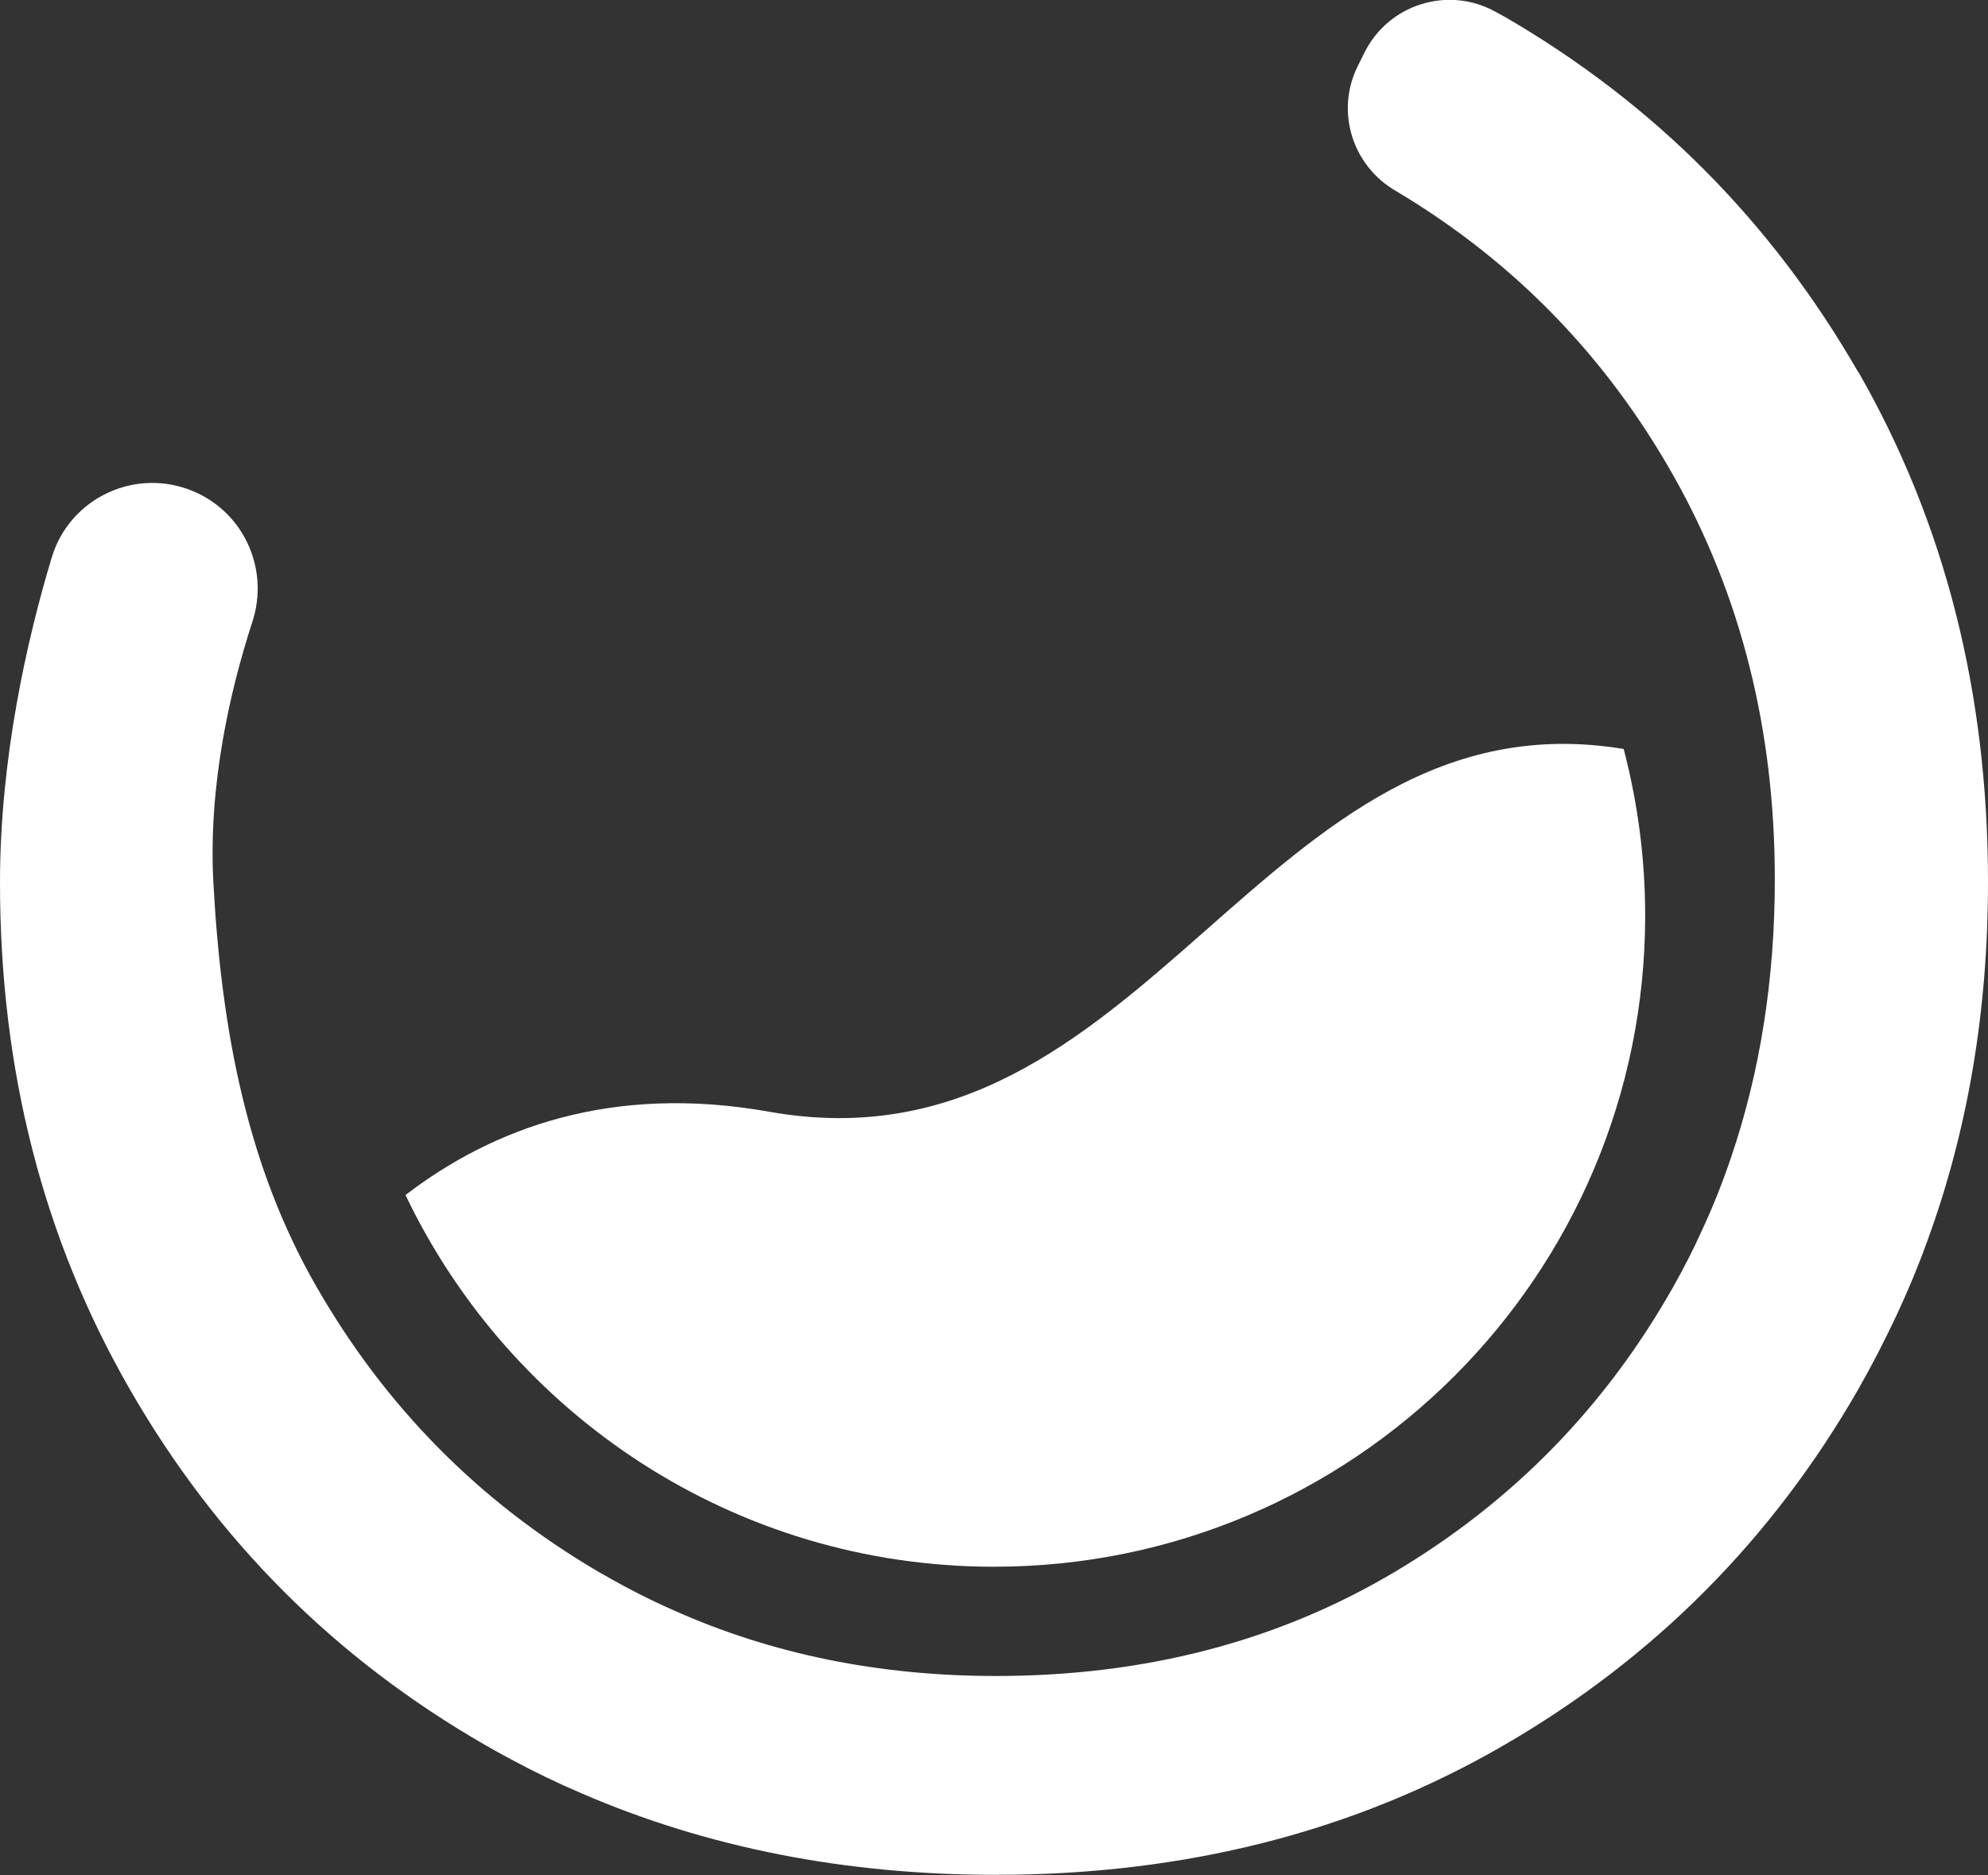
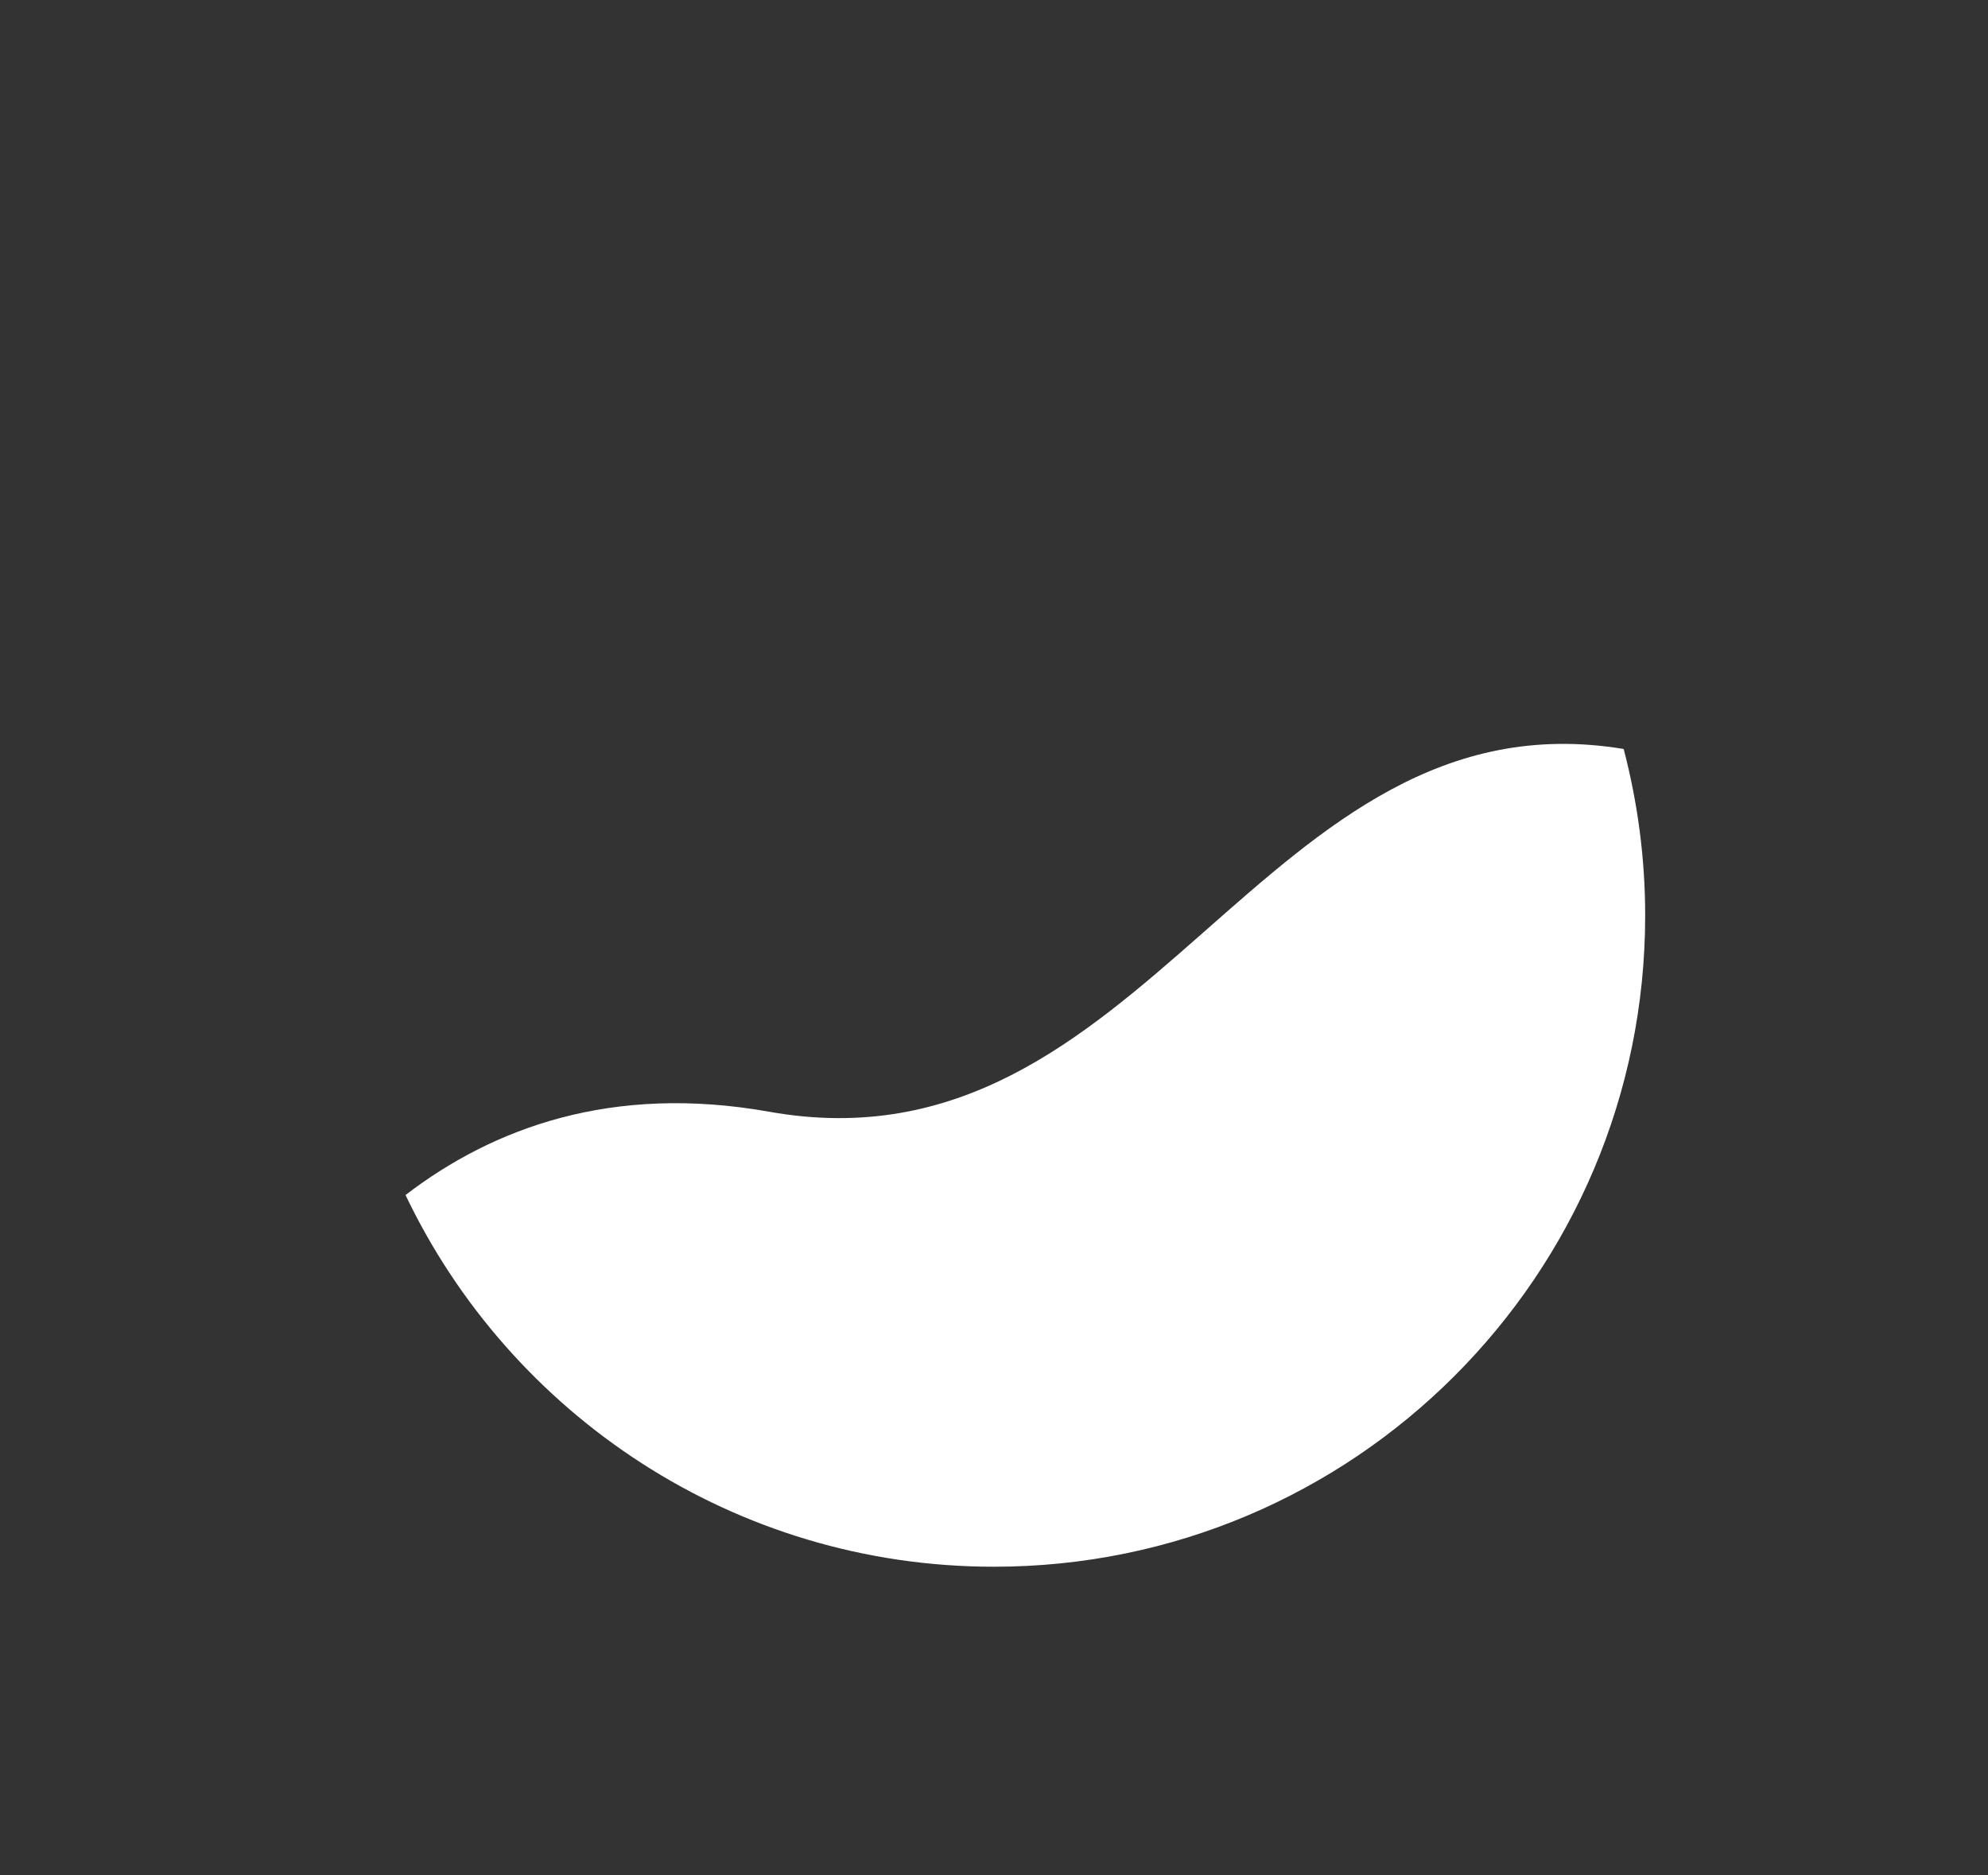
<svg xmlns="http://www.w3.org/2000/svg" id="Layer_2" data-name="Layer 2" viewBox="0 0 88.78 83.74">
  <rect x="0" y="0" width="88.78" height="83.74" fill="#333333" stroke="none" />
  <defs>
    <style>
      .cls-1 {
        fill: #fff;
        stroke-width: 0px;
      }
    </style>
  </defs>
  <g id="Laag_3" data-name="Laag 3">
    <g>
-       <path class="cls-1" d="m82.99,16.63c-3.87-6.73-9.13-12.02-15.81-15.89-.07-.04-.24-.13-.46-.25-2.1-1.12-4.72-.28-5.78,1.85l-.3.6c-1.01,2.02-.26,4.46,1.7,5.59,0,0,0,0,0,0,5.24,3.12,9.37,7.36,12.39,12.71,3.02,5.35,4.53,11.36,4.53,18.03,0,4.44-.65,8.58-1.95,12.41-.38,1.12-.81,2.21-1.31,3.28-.38.85-.81,1.68-1.27,2.5-3.02,5.35-7.15,9.58-12.39,12.71-5.24,3.13-11.2,4.68-17.87,4.68-5.19,0-10-.97-14.4-2.94-1.07-.47-2.12-1.01-3.14-1.6-.09-.05-.17-.09-.25-.14-5.3-3.12-9.48-7.36-12.55-12.71-3.07-5.34-4.24-11.37-4.6-18.03-.24-4.41.77-8.67,1.74-11.66.76-2.32-.35-4.84-2.59-5.81h0c-2.58-1.12-5.56.25-6.37,2.94-1.11,3.68-2.31,8.98-2.31,14.52,0,8.37,1.93,15.91,5.8,22.63,3.87,6.73,9.15,12.02,15.88,15.89.37.21.74.42,1.12.62,1.04.56,2.09,1.07,3.17,1.53,5.62,2.43,11.79,3.64,18.5,3.64,8.47,0,16.04-1.93,22.71-5.8,6.67-3.87,11.94-9.15,15.81-15.89.62-1.09,1.19-2.2,1.72-3.33.5-1.07.95-2.15,1.35-3.26,1.82-4.96,2.72-10.31,2.72-16.05,0-8.47-1.93-16.06-5.79-22.79Z" />
      <path class="cls-1" d="m73.47,40.89c0,16.06-13.02,29.08-29.08,29.08-11.59,0-21.6-6.79-26.28-16.6,3.91-3,9.22-4.97,16.24-3.72,16.9,3.01,21.99-18.88,38.16-16.2.62,2.37.96,4.86.96,7.43Z" />
    </g>
  </g>
</svg>